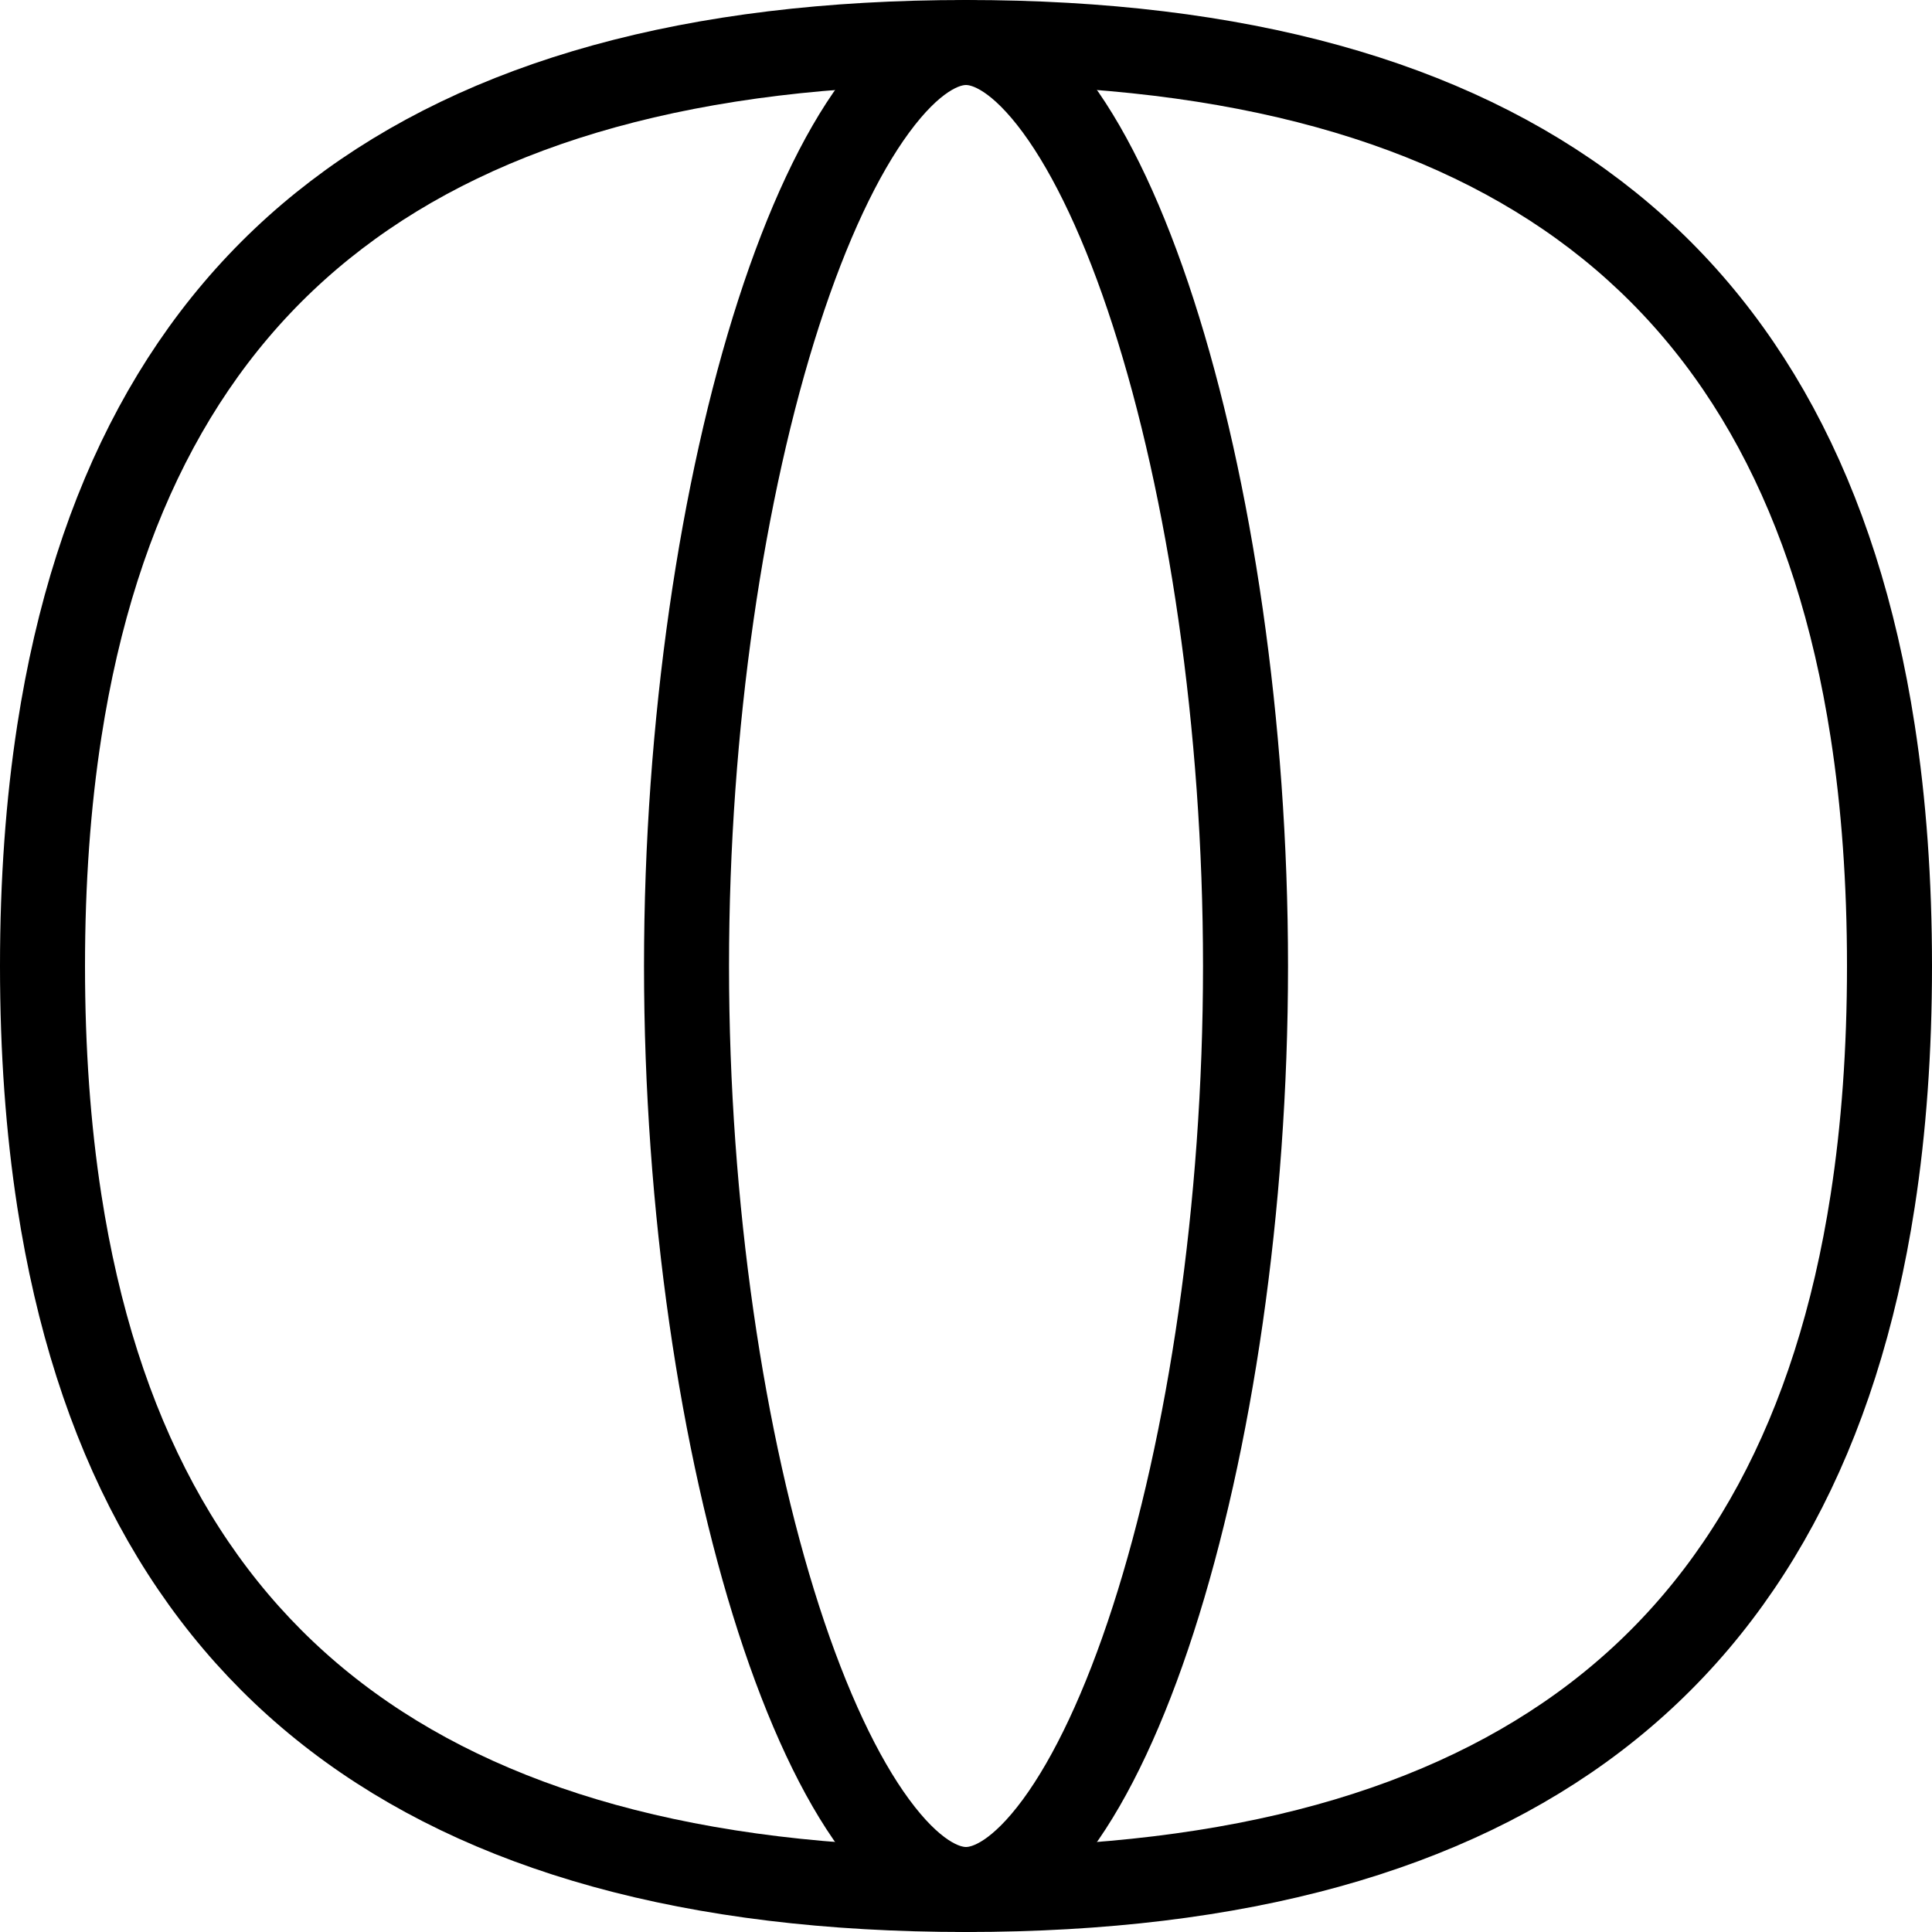
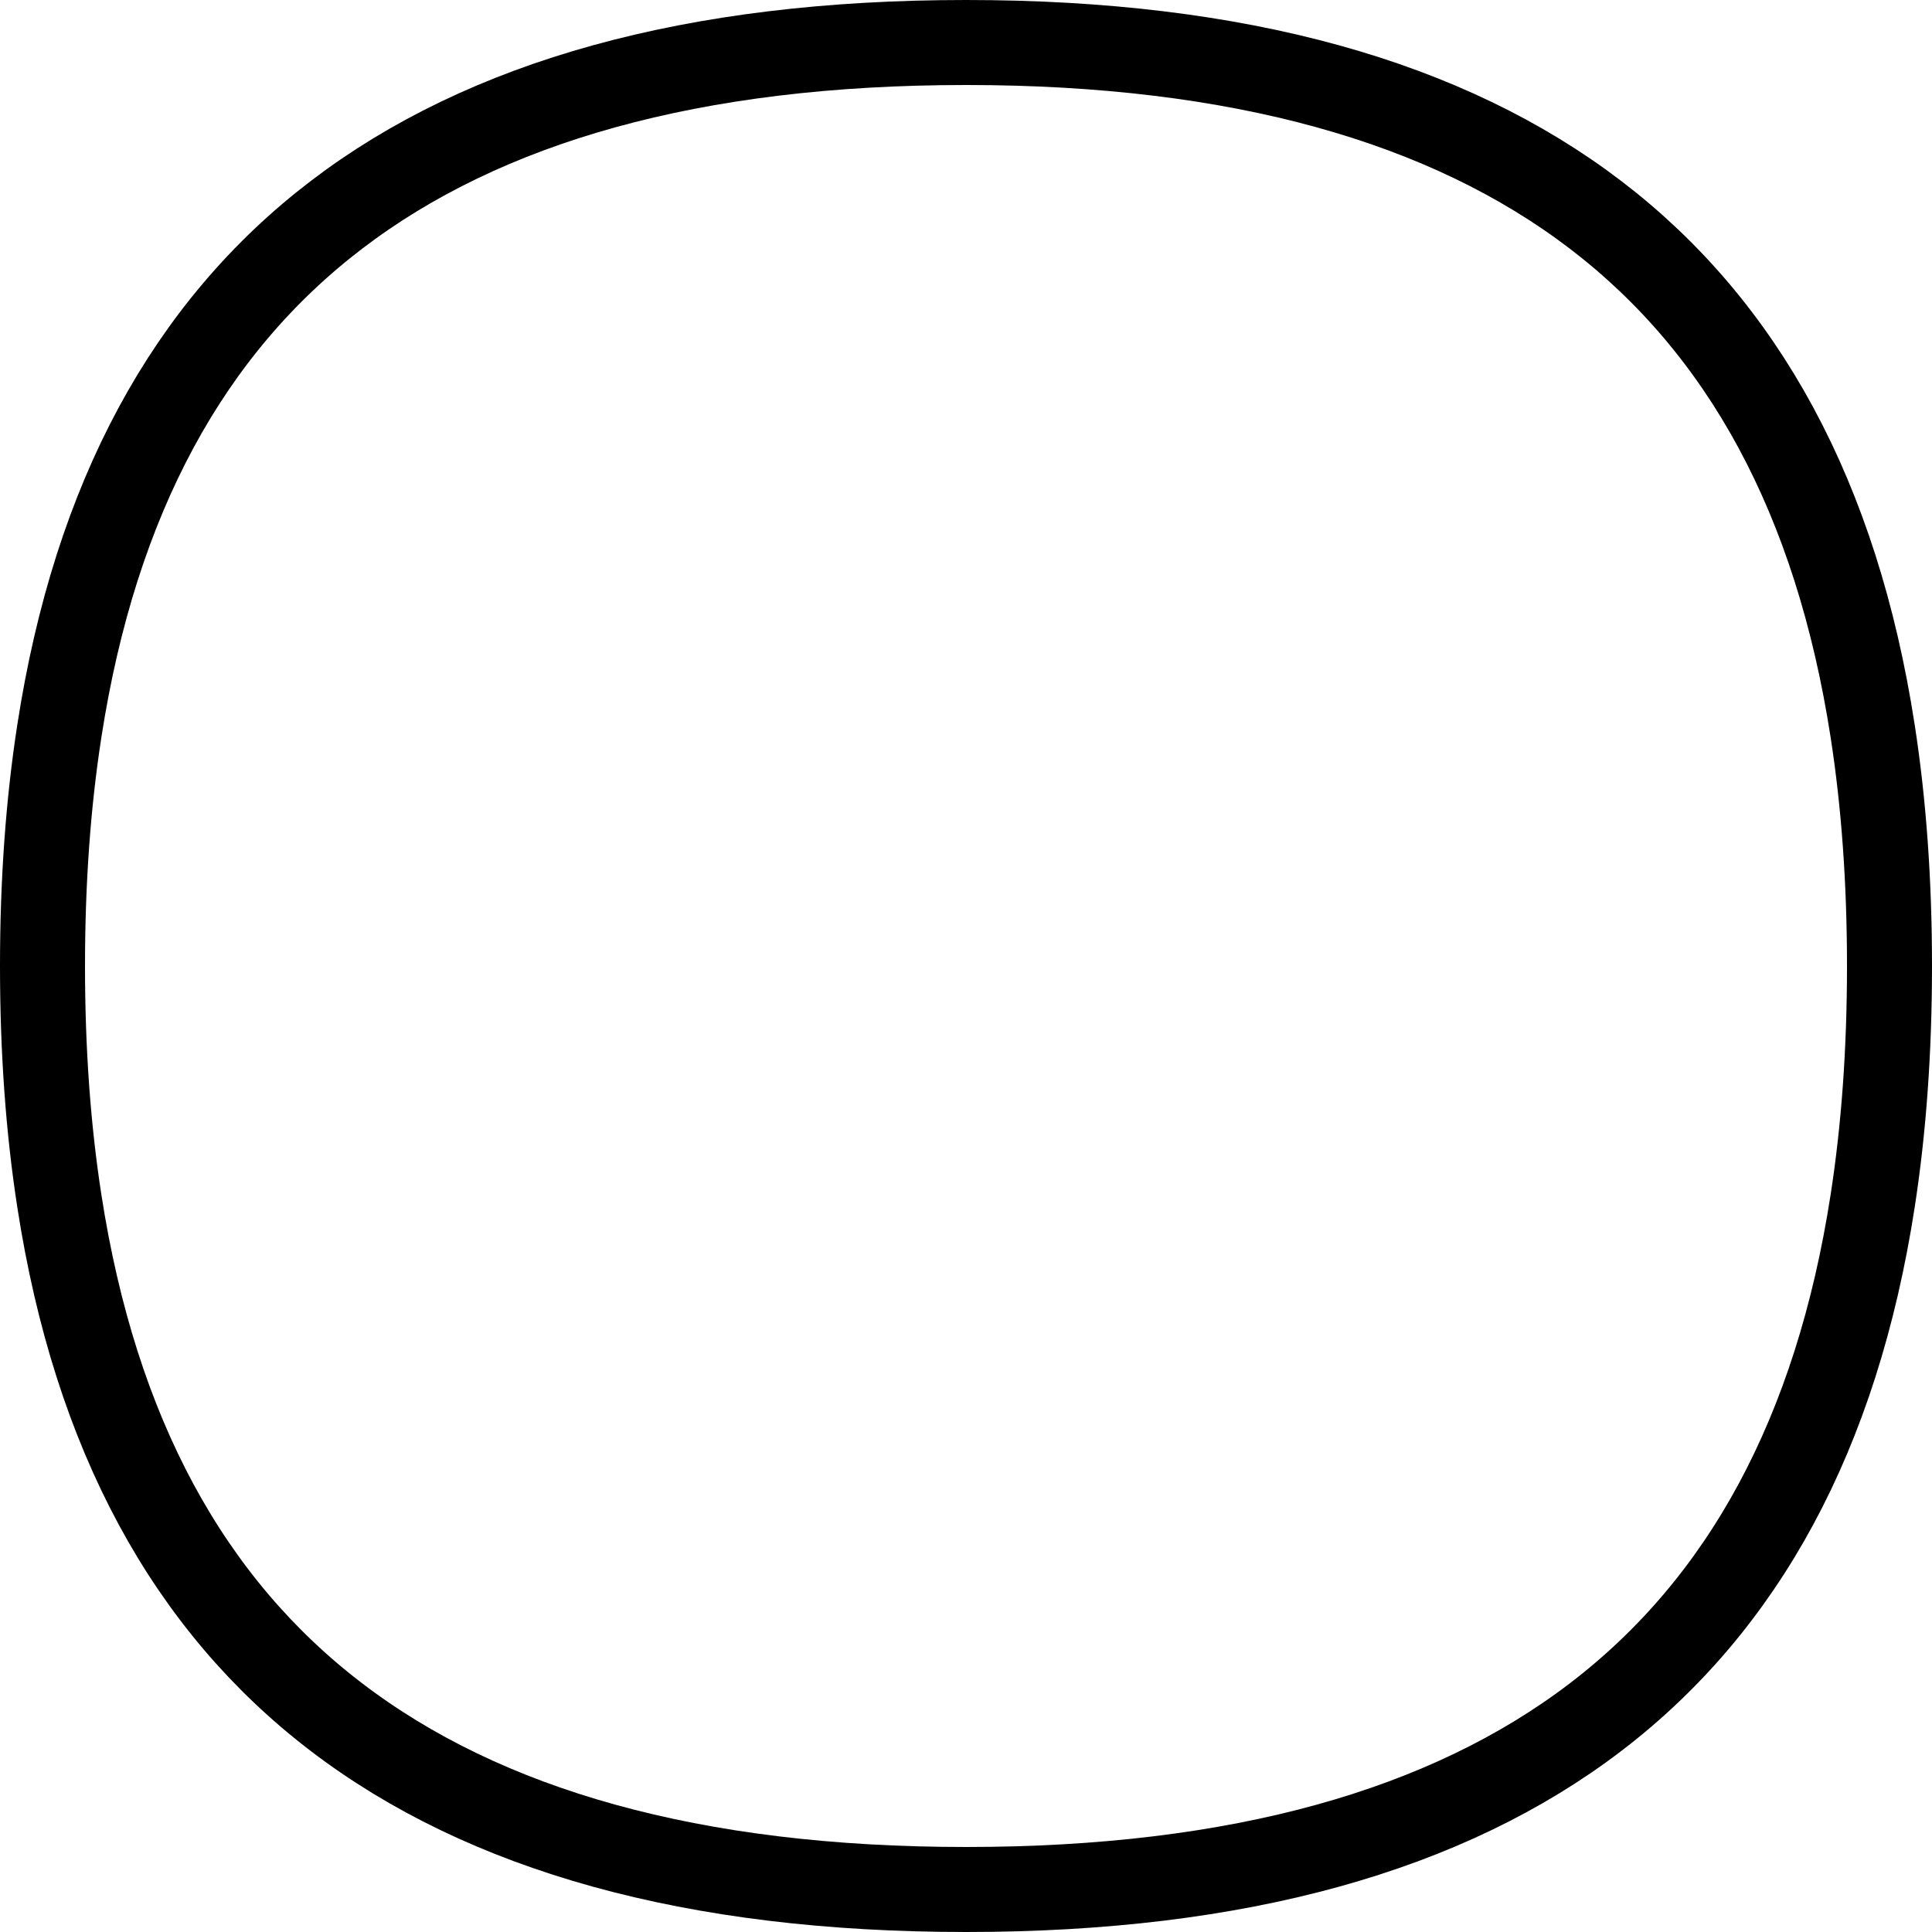
<svg xmlns="http://www.w3.org/2000/svg" width="50" height="50" viewBox="0 0 50 50" fill="none">
  <path d="M1.1 25C1.1 27.184 1.246 29.211 1.536 31.082C2.47 37.119 4.887 41.523 8.705 44.438C12.541 47.368 17.93 48.9 25 48.9C32.07 48.9 37.459 47.368 41.295 44.438C45.112 41.523 47.53 37.119 48.464 31.082C48.754 29.211 48.9 27.184 48.9 25C48.9 22.816 48.754 20.789 48.464 18.918C47.53 12.881 45.112 8.477 41.295 5.562C37.459 2.632 32.07 1.1 25 1.1C17.93 1.1 12.541 2.632 8.705 5.562C4.887 8.477 2.47 12.881 1.536 18.918C1.246 20.789 1.1 22.816 1.1 25Z" stroke="currentColor" stroke-width="2.2" stroke-linecap="round" stroke-linejoin="round" />
-   <path d="M32.234 25C32.234 31.235 31.313 37.368 29.846 41.908C29.111 44.184 28.257 45.999 27.358 47.222C26.437 48.473 25.627 48.9 25 48.9C24.373 48.9 23.563 48.473 22.643 47.222C21.743 45.999 20.89 44.184 20.154 41.908C18.688 37.368 17.767 31.235 17.767 25C17.767 18.765 18.688 12.632 20.154 8.092C20.89 5.816 21.743 4.001 22.643 2.778C23.563 1.527 24.373 1.1 25 1.1C25.627 1.1 26.437 1.527 27.358 2.778C28.257 4.001 29.111 5.816 29.846 8.092C31.313 12.632 32.234 18.765 32.234 25Z" stroke="currentColor" stroke-width="2.2" />
</svg>